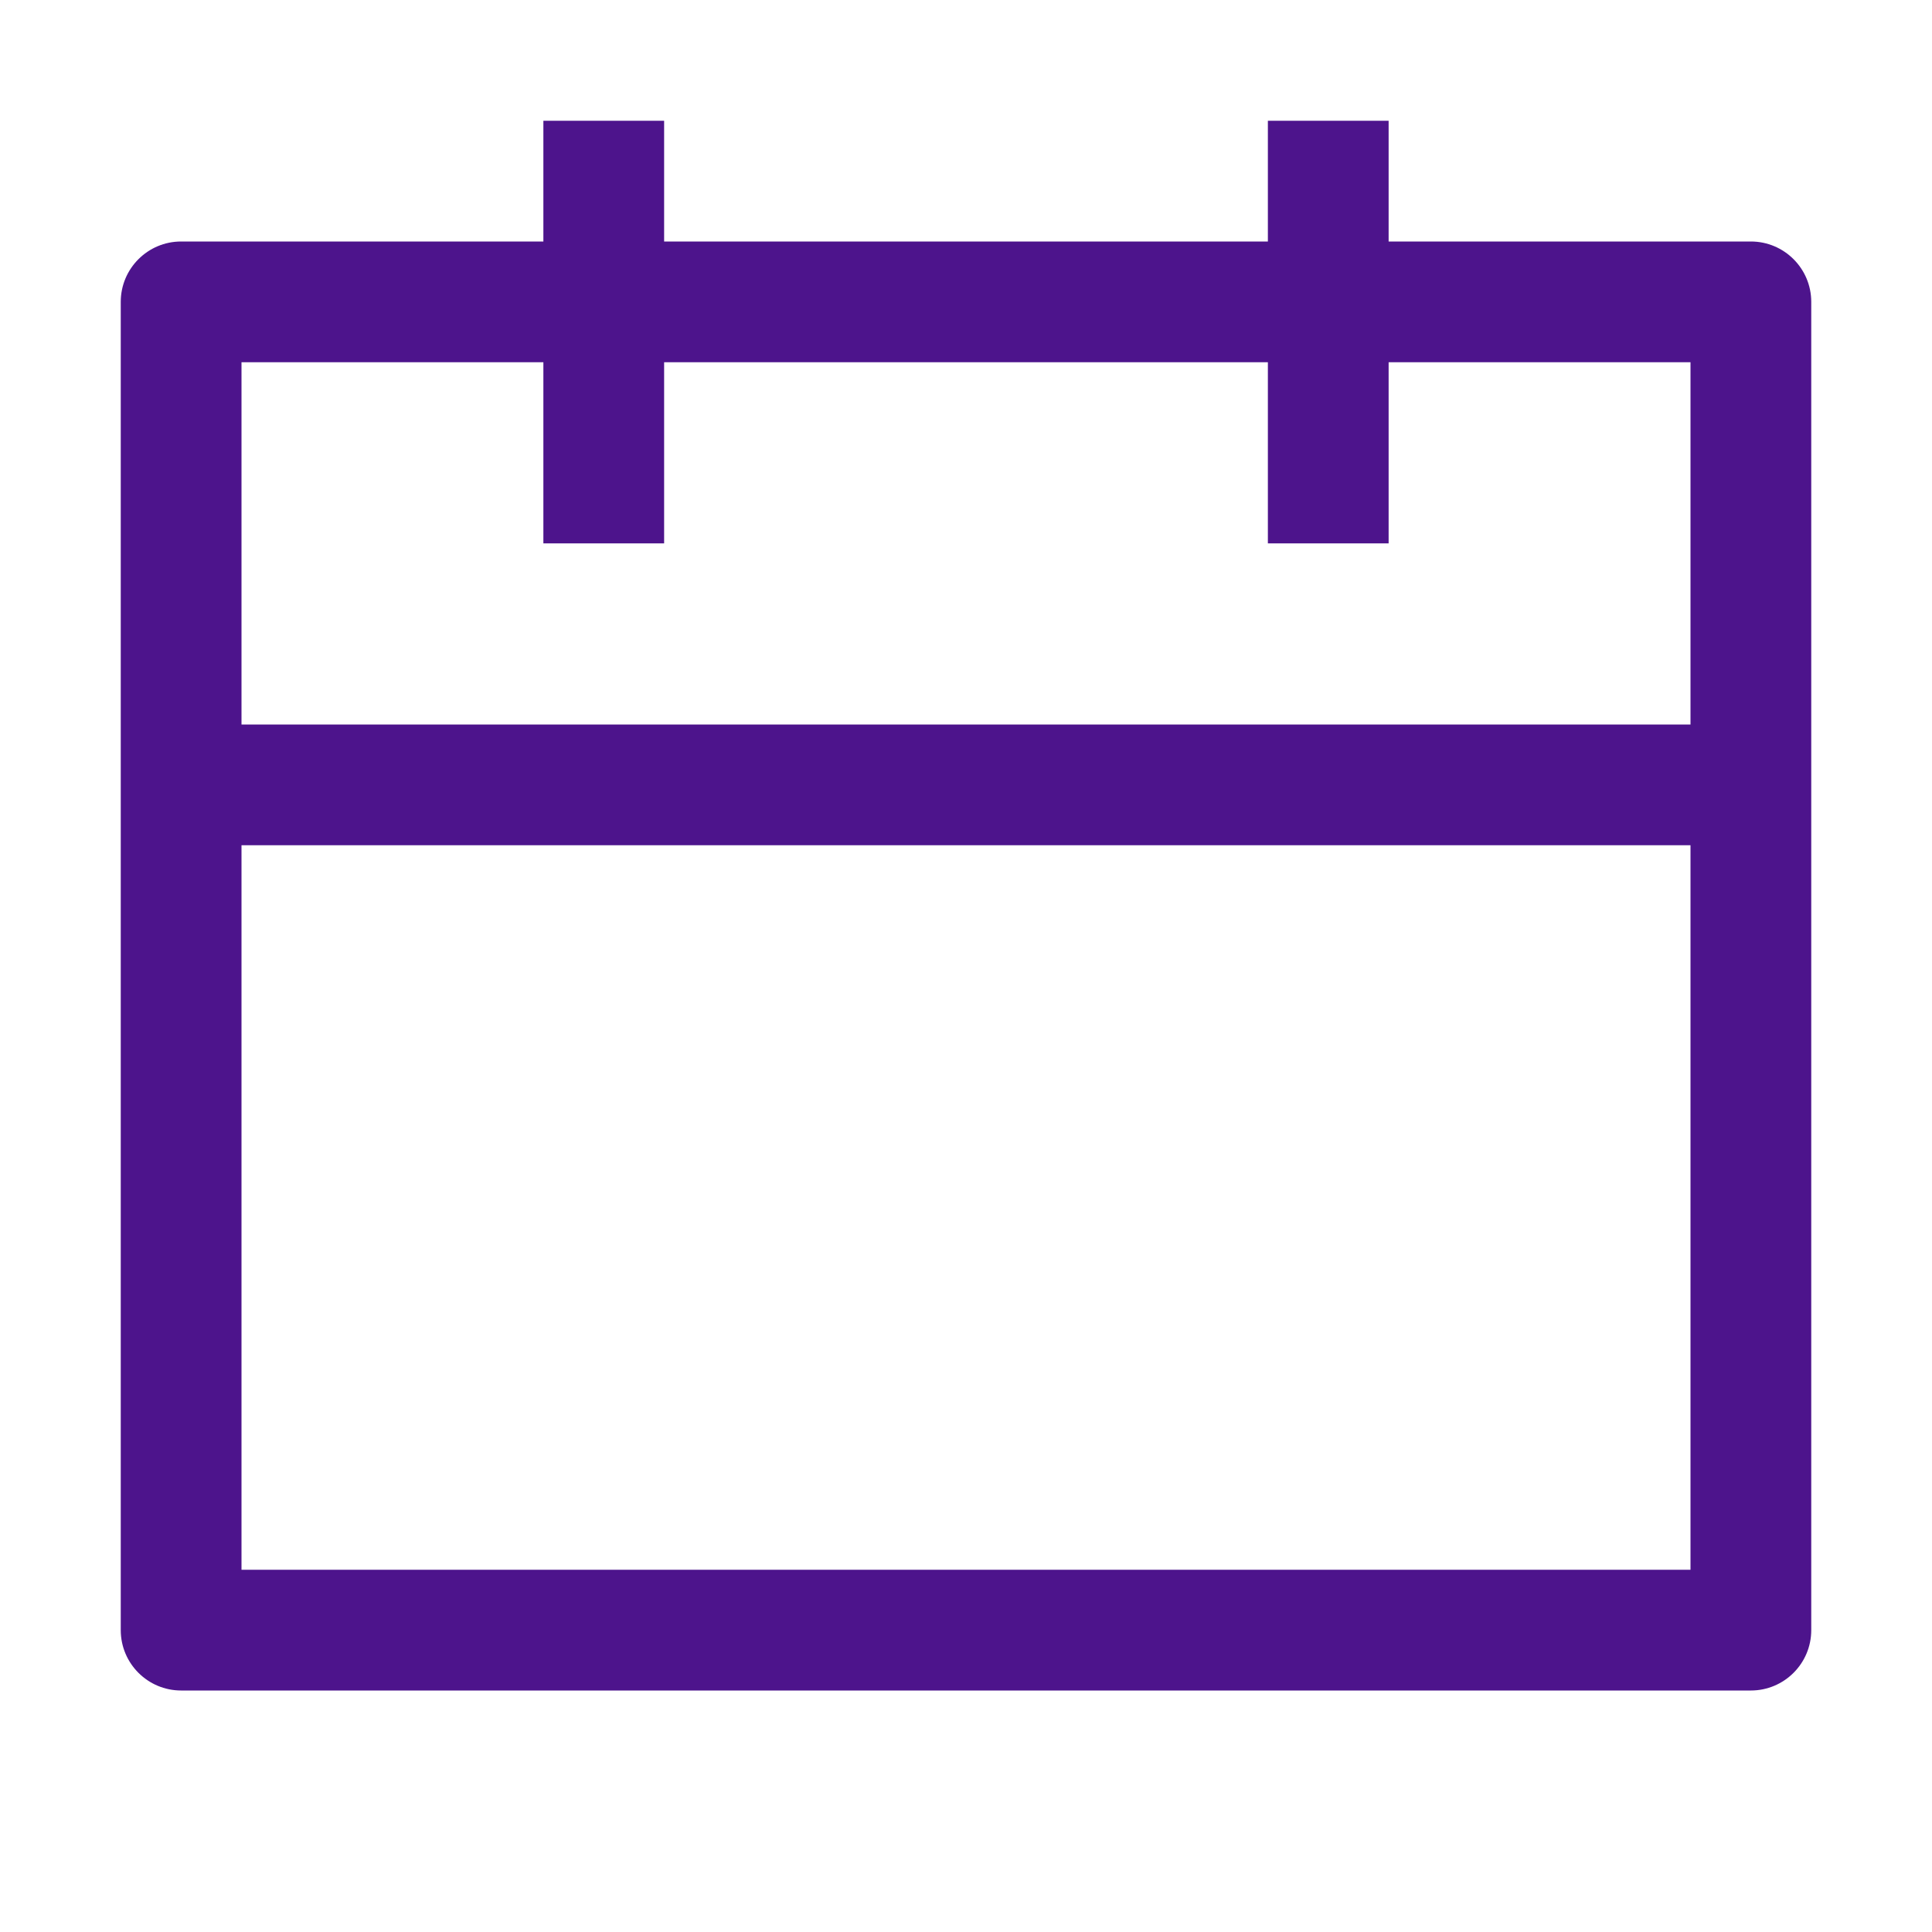
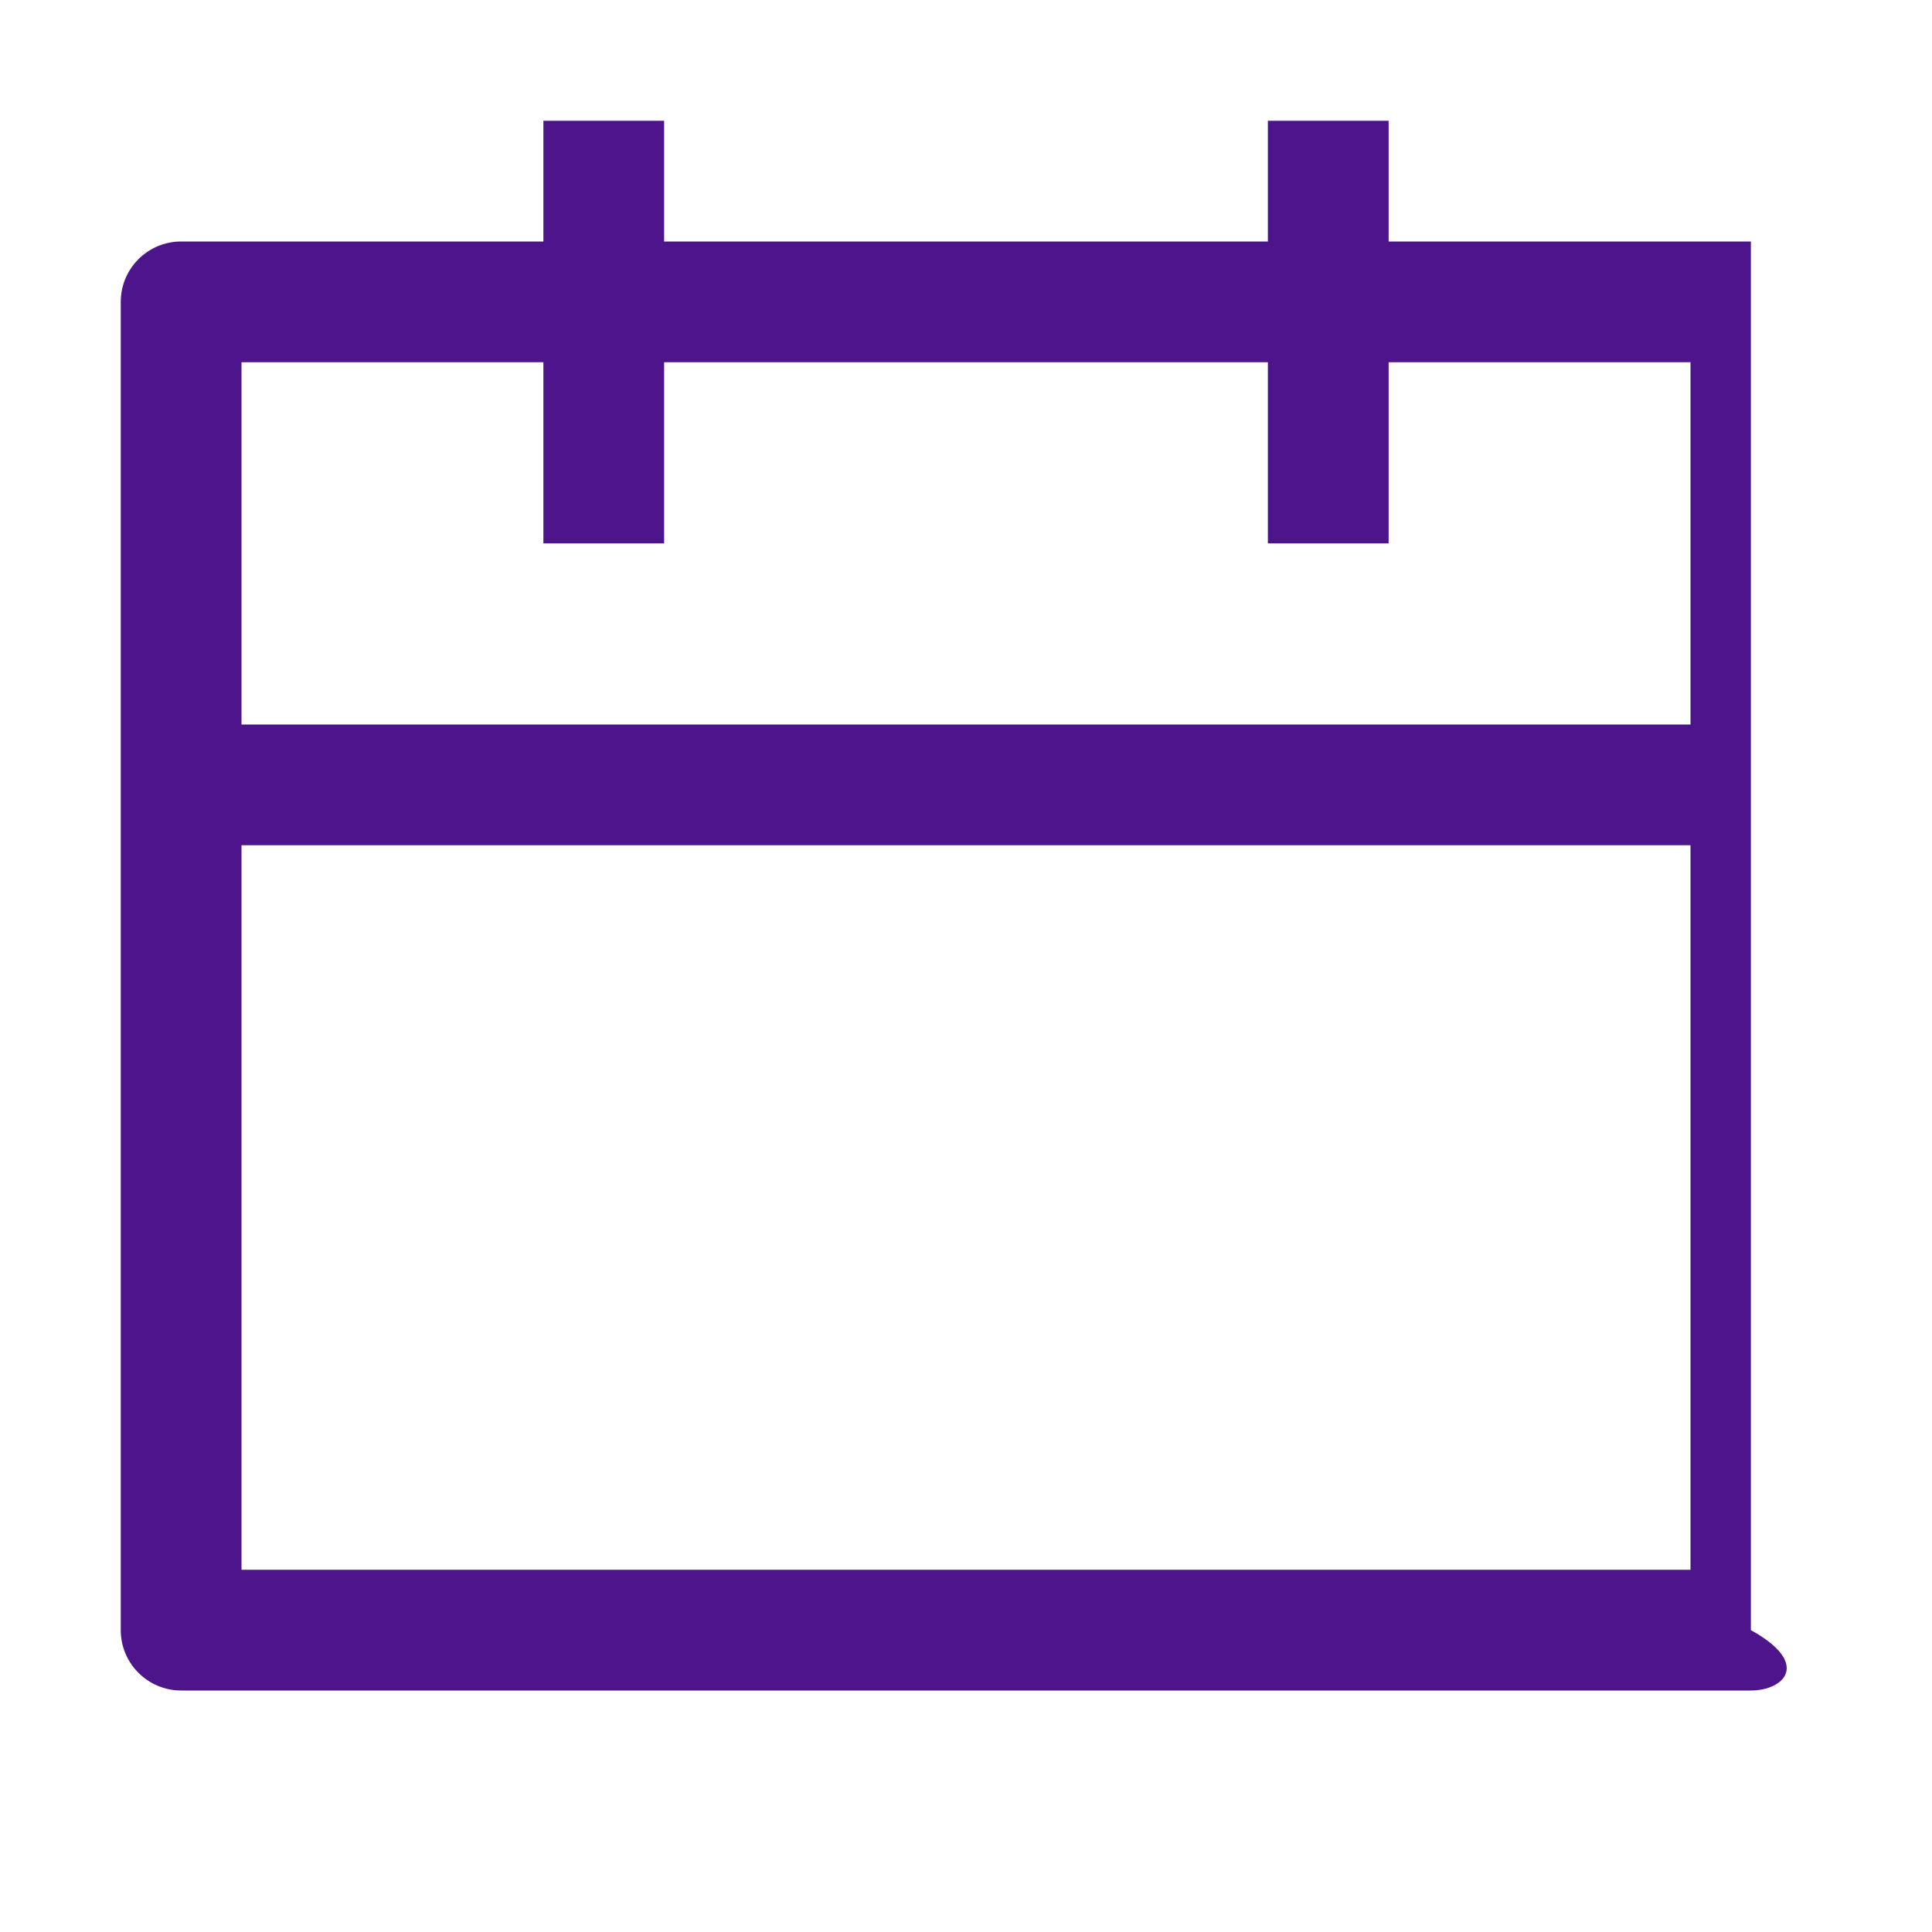
<svg xmlns="http://www.w3.org/2000/svg" width="32" height="32" viewBox="0 0 32 32" fill="none">
-   <path fill-rule="evenodd" clip-rule="evenodd" d="M9 2H11V4H21V2H23V4H29C29.552 4 30 4.448 30 5V27C30 27.552 29.552 28 29 28H3C2.448 28 2 27.552 2 27V5C2 4.448 2.448 4 3 4H9V2ZM21 6V9H23V6H28V12H4V6H9V9H11V6H21ZM4 14V26H28V14H4Z" fill="#4D148C" />
+   <path fill-rule="evenodd" clip-rule="evenodd" d="M9 2H11V4H21V2H23V4H29V27C30 27.552 29.552 28 29 28H3C2.448 28 2 27.552 2 27V5C2 4.448 2.448 4 3 4H9V2ZM21 6V9H23V6H28V12H4V6H9V9H11V6H21ZM4 14V26H28V14H4Z" fill="#4D148C" />
</svg>